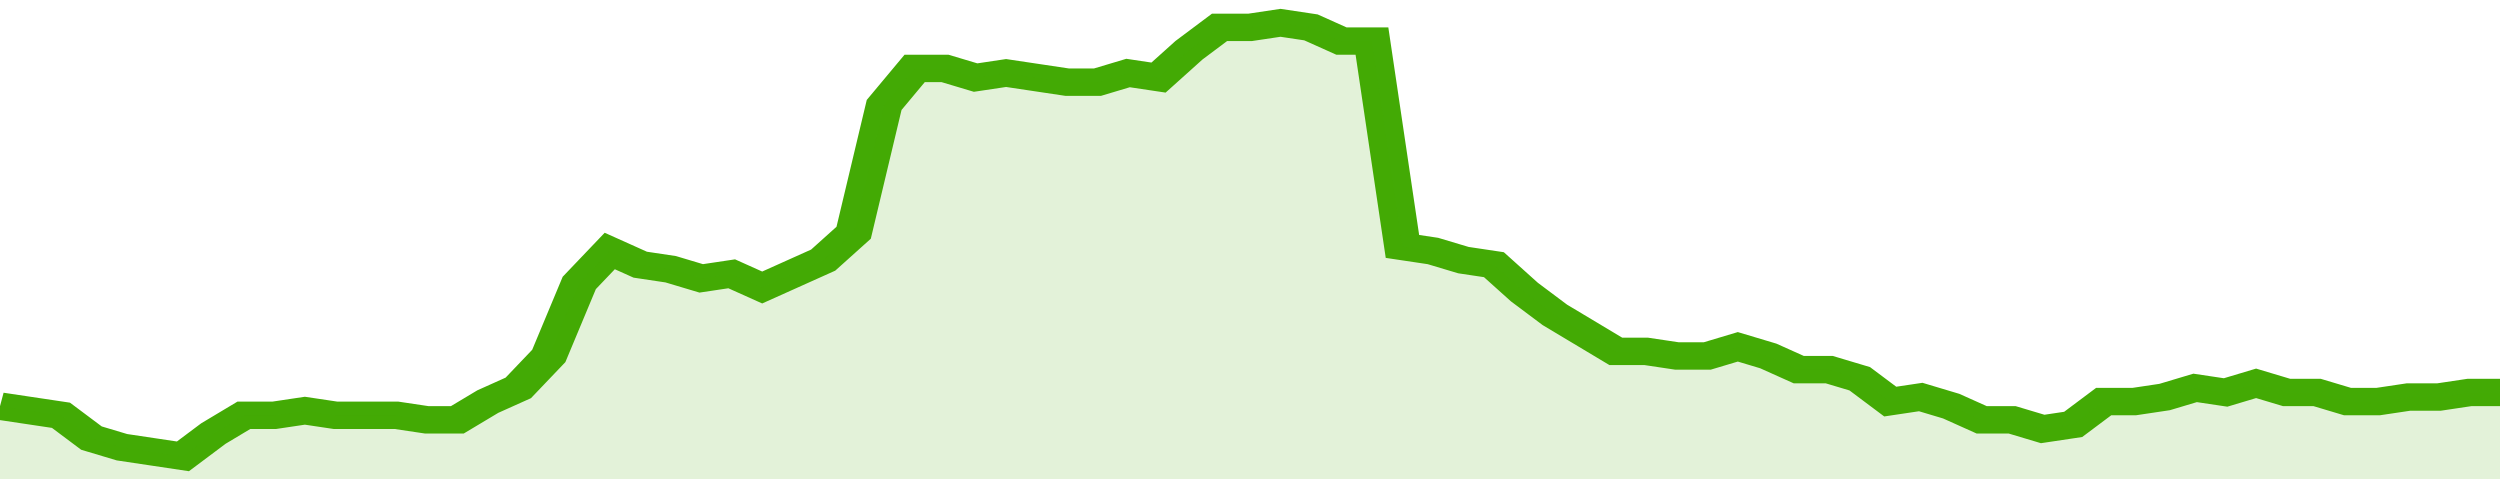
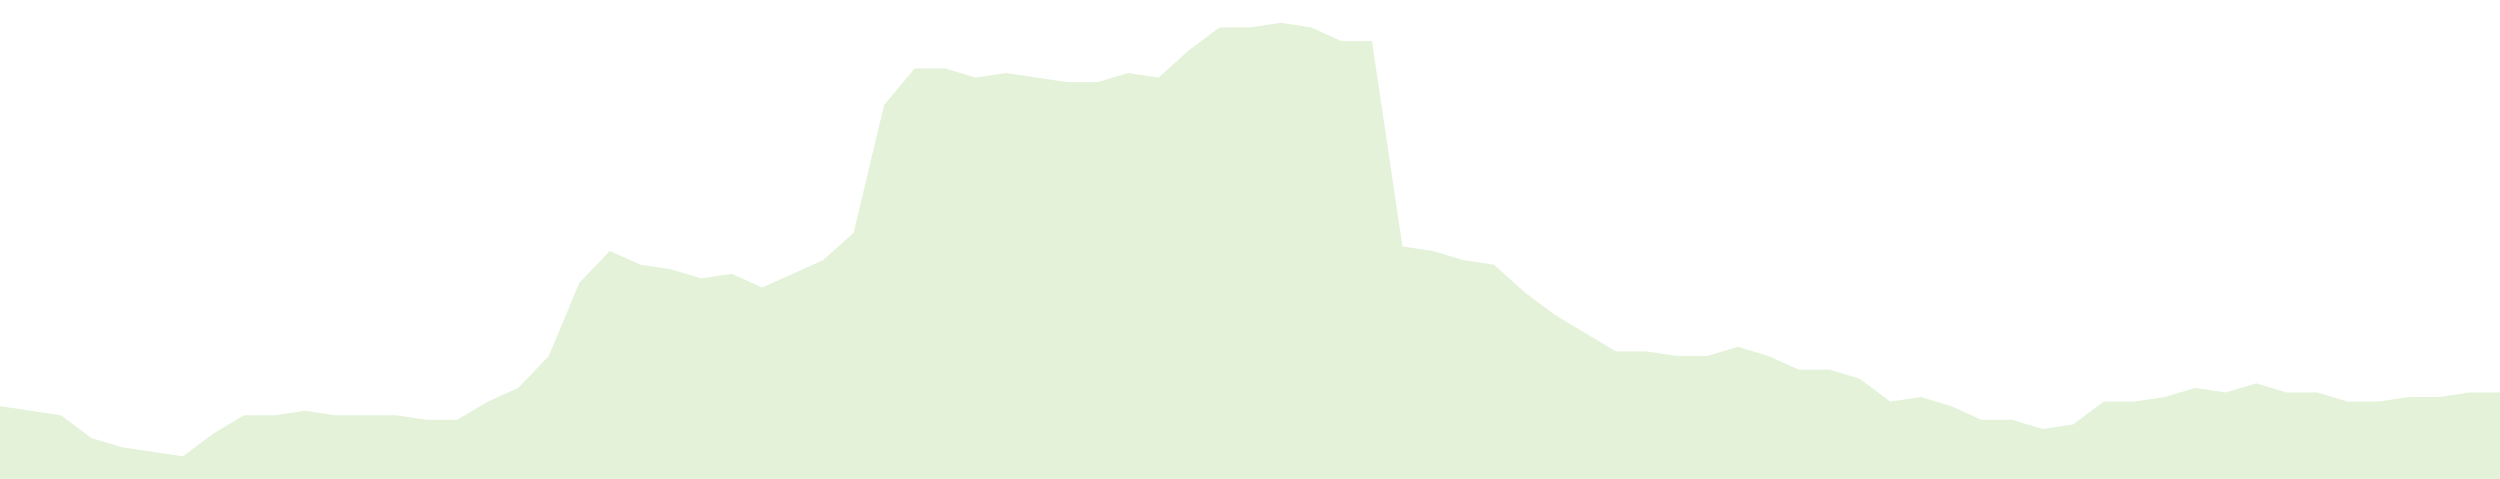
<svg xmlns="http://www.w3.org/2000/svg" viewBox="0 0 410 105" width="120" height="23" preserveAspectRatio="none">
-   <polyline fill="none" stroke="#43AA05" stroke-width="6" points="0, 89 5, 90 10, 91 15, 96 20, 98 25, 99 30, 100 35, 95 40, 91 45, 91 50, 90 55, 91 60, 91 65, 91 70, 92 75, 92 80, 88 85, 85 90, 78 95, 62 100, 55 105, 58 110, 59 115, 61 120, 60 125, 63 130, 60 135, 57 140, 51 145, 23 150, 15 155, 15 160, 17 165, 16 170, 17 175, 18 180, 18 185, 16 190, 17 195, 11 200, 6 205, 6 210, 5 215, 6 220, 9 225, 9 230, 54 235, 55 240, 57 245, 58 250, 64 255, 69 260, 73 265, 77 270, 77 275, 78 280, 78 285, 76 290, 78 295, 81 300, 81 305, 83 310, 88 315, 87 320, 89 325, 92 330, 92 335, 94 340, 93 345, 88 350, 88 355, 87 360, 85 365, 86 370, 84 375, 86 380, 86 385, 88 390, 88 395, 87 400, 87 405, 86 410, 86 410, 86 "> </polyline>
  <polygon fill="#43AA05" opacity="0.15" points="0, 105 0, 89 5, 90 10, 91 15, 96 20, 98 25, 99 30, 100 35, 95 40, 91 45, 91 50, 90 55, 91 60, 91 65, 91 70, 92 75, 92 80, 88 85, 85 90, 78 95, 62 100, 55 105, 58 110, 59 115, 61 120, 60 125, 63 130, 60 135, 57 140, 51 145, 23 150, 15 155, 15 160, 17 165, 16 170, 17 175, 18 180, 18 185, 16 190, 17 195, 11 200, 6 205, 6 210, 5 215, 6 220, 9 225, 9 230, 54 235, 55 240, 57 245, 58 250, 64 255, 69 260, 73 265, 77 270, 77 275, 78 280, 78 285, 76 290, 78 295, 81 300, 81 305, 83 310, 88 315, 87 320, 89 325, 92 330, 92 335, 94 340, 93 345, 88 350, 88 355, 87 360, 85 365, 86 370, 84 375, 86 380, 86 385, 88 390, 88 395, 87 400, 87 405, 86 410, 86 410, 105 " />
</svg>